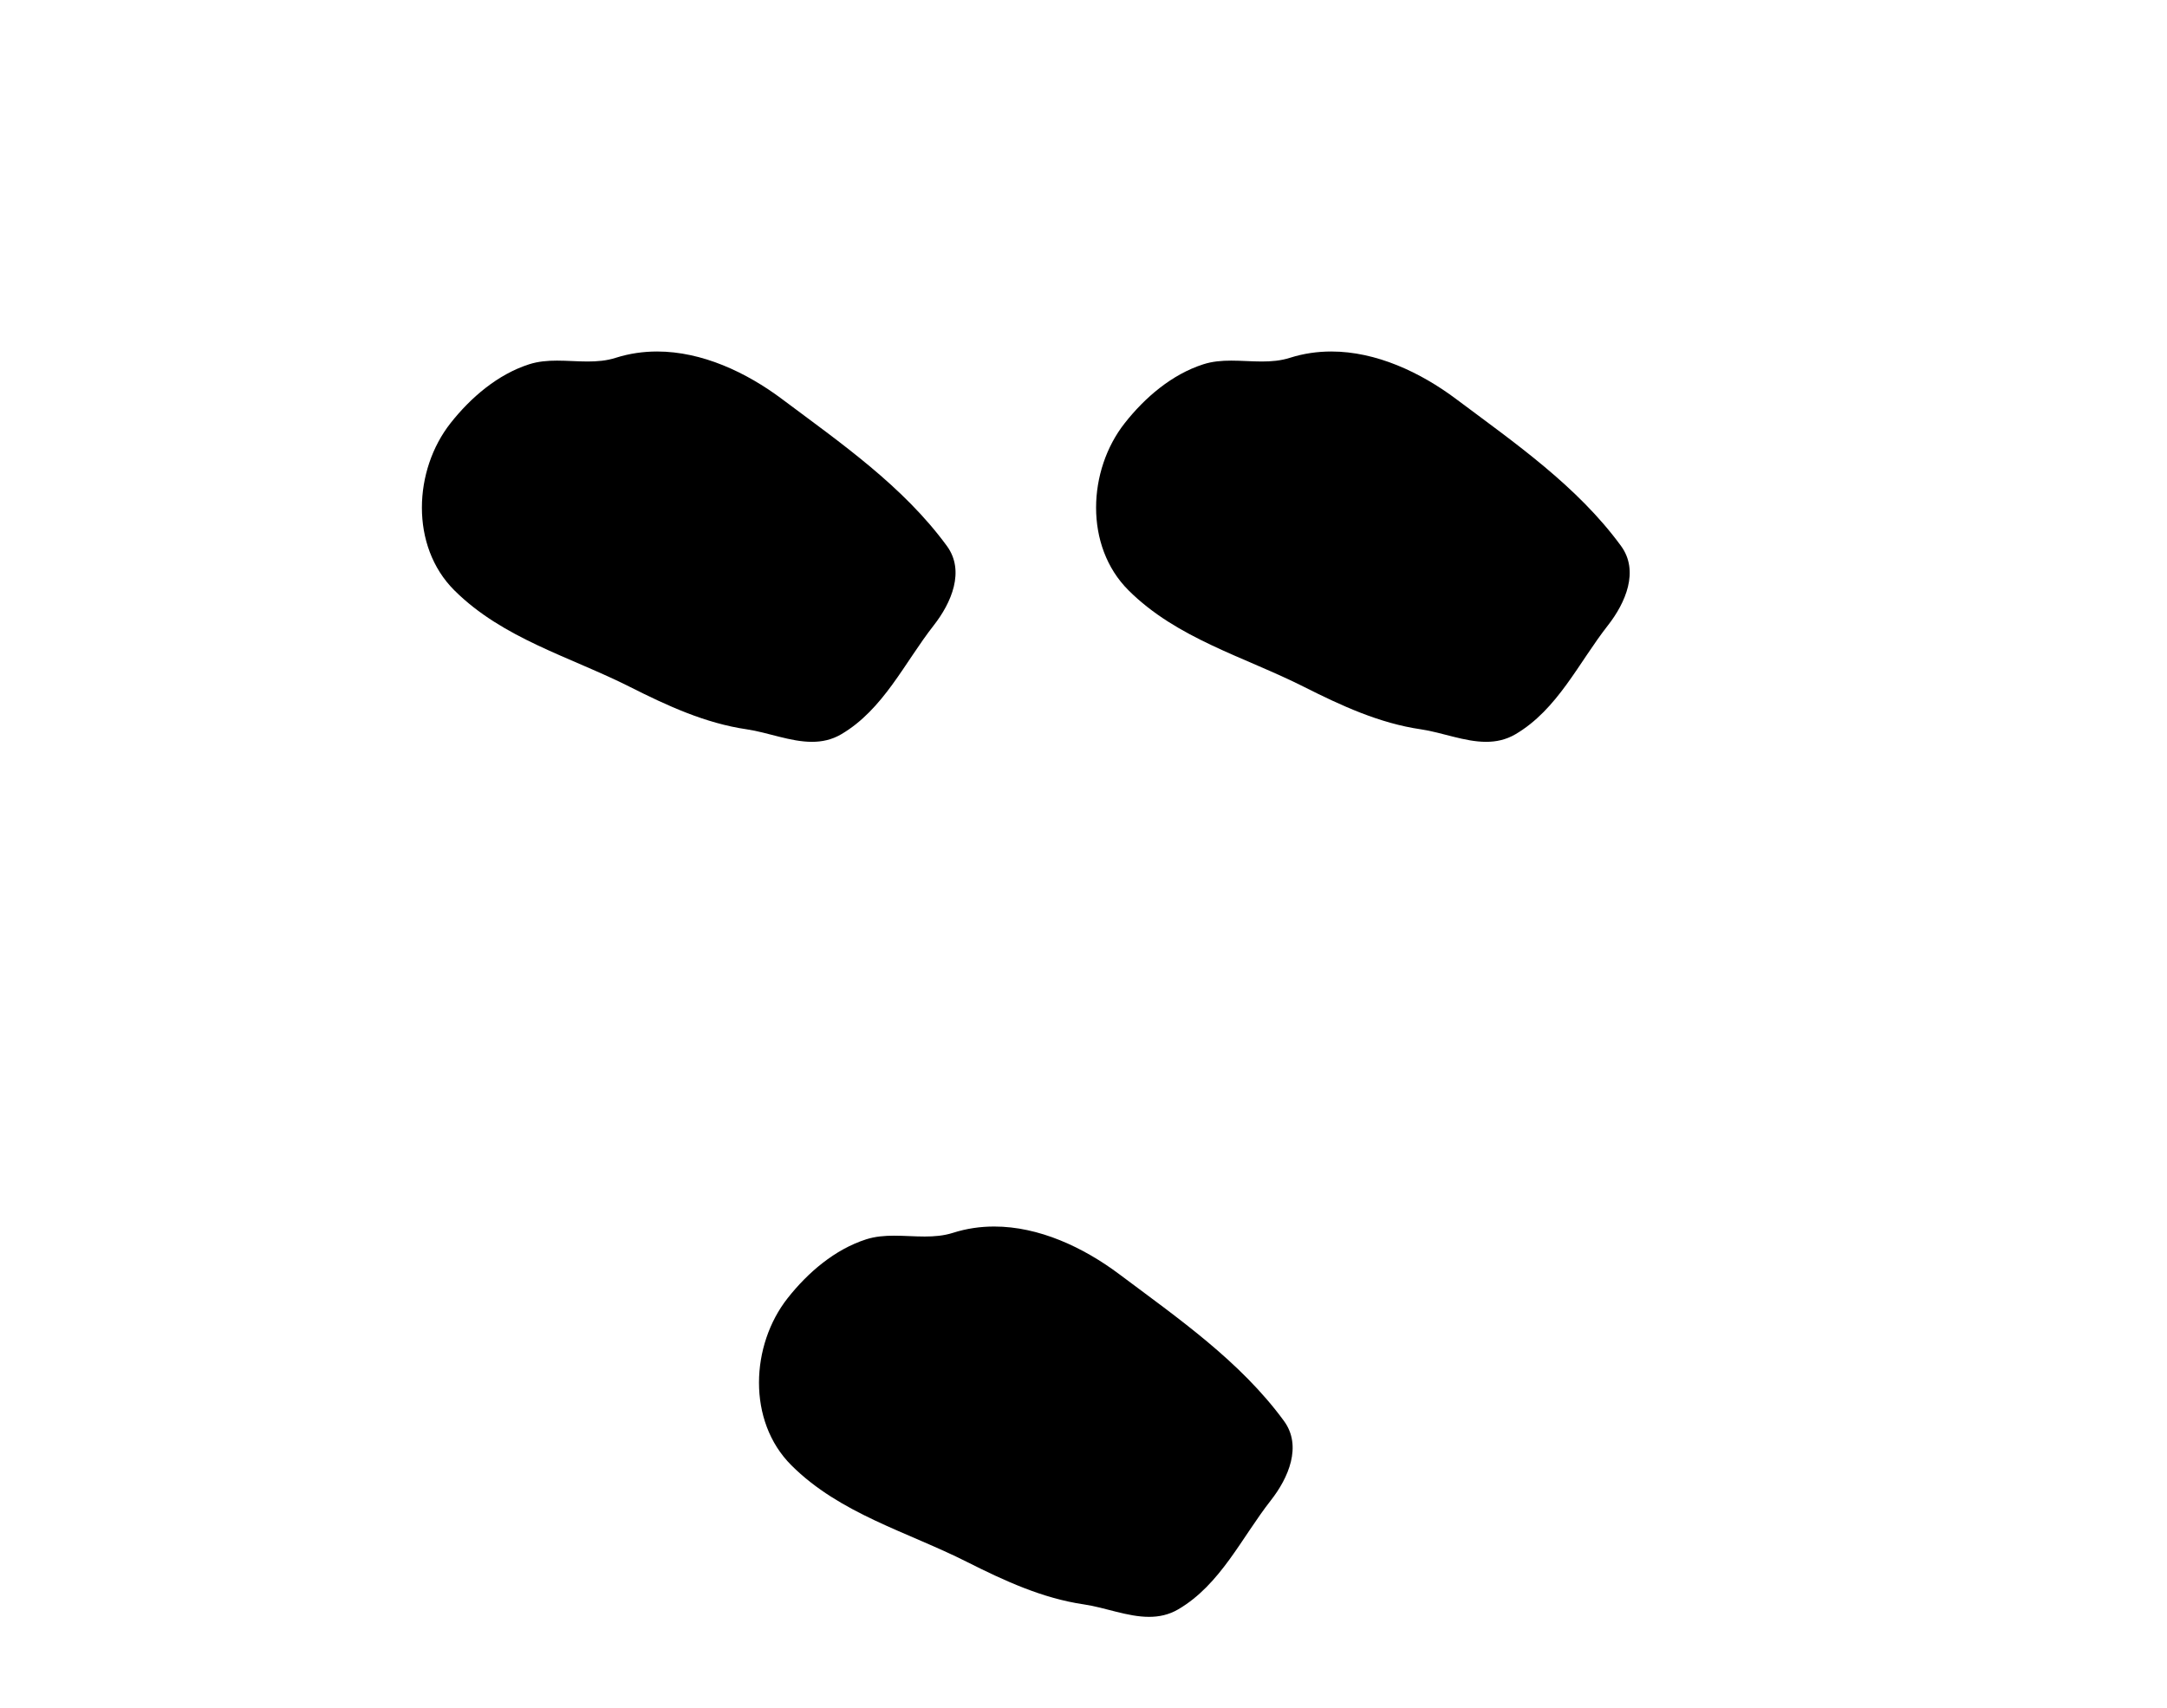
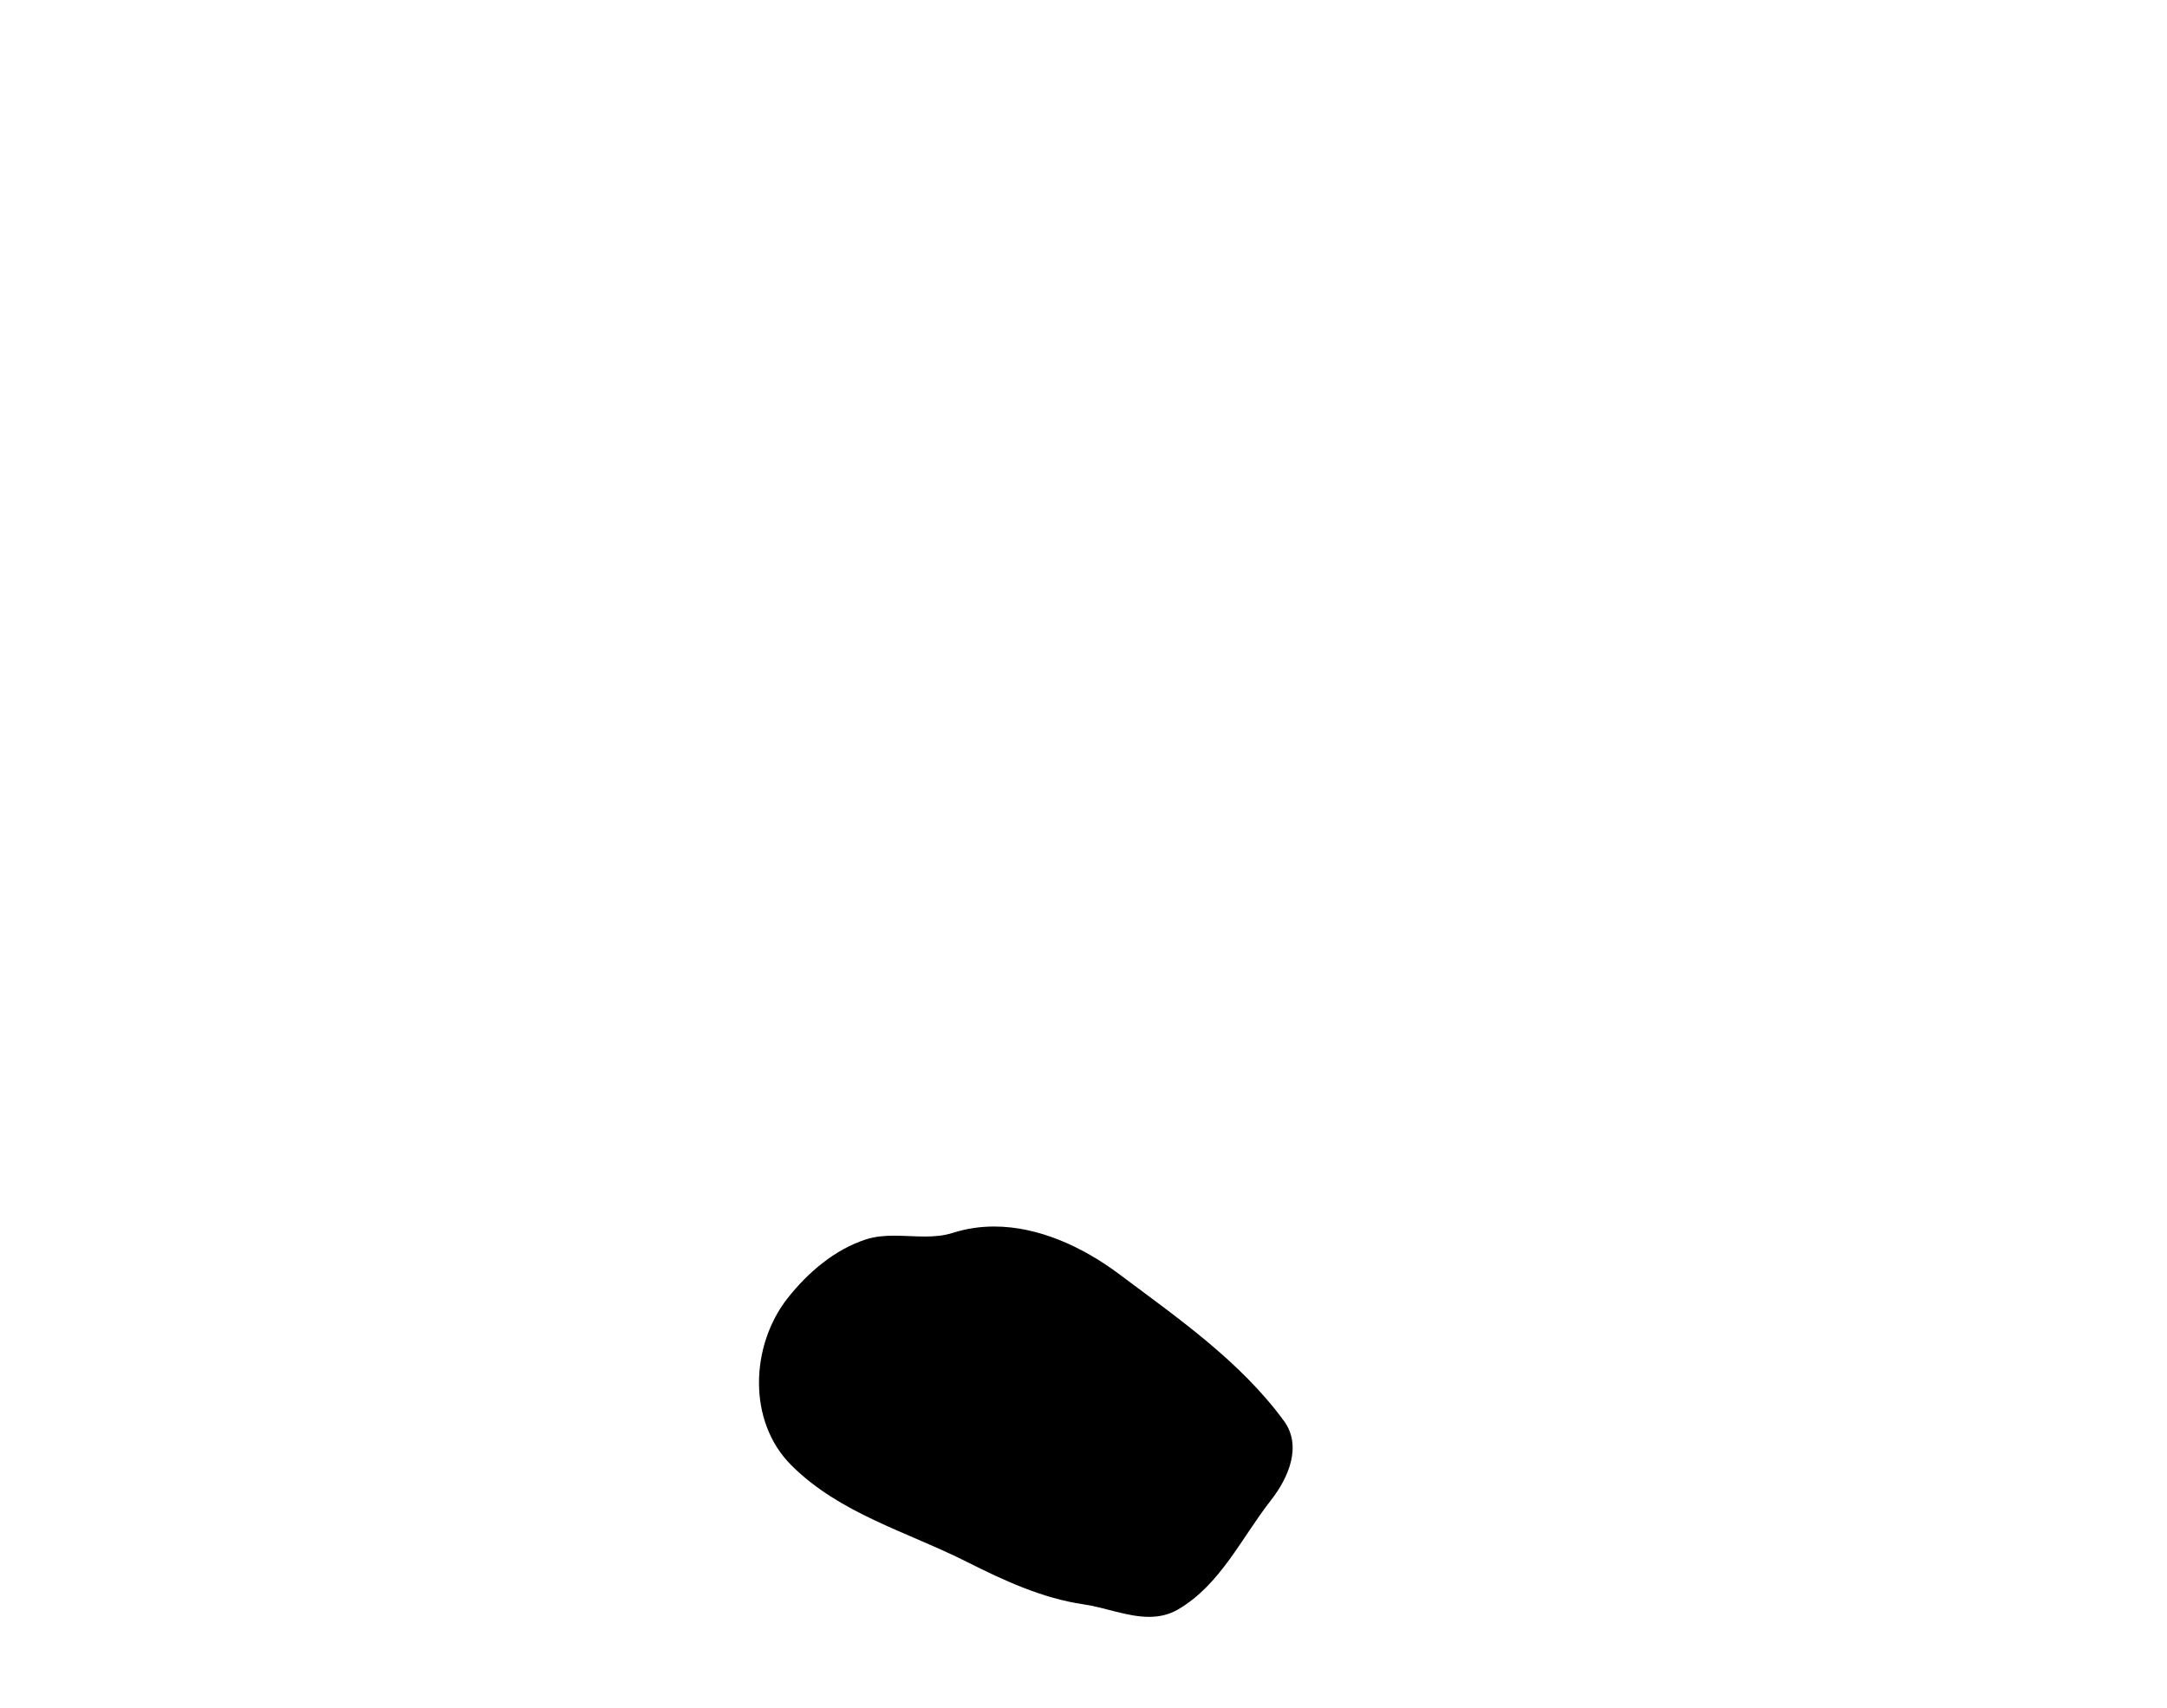
<svg xmlns="http://www.w3.org/2000/svg" width="52.0" height="41.0">
-   <path d="M 15.768 8.437 C 15.437 8.437 15.105 8.484 14.777 8.588 C 14.557 8.659 14.33 8.677 14.101 8.677 C 13.857 8.677 13.61 8.656 13.367 8.656 C 13.139 8.656 12.913 8.674 12.694 8.745 C 11.944 8.987 11.298 9.539 10.811 10.157 C 9.925 11.281 9.835 13.104 10.901 14.168 C 12.066 15.33 13.689 15.767 15.115 16.487 C 16.007 16.937 16.924 17.361 17.921 17.506 C 18.429 17.581 18.966 17.806 19.484 17.806 C 19.723 17.806 19.958 17.758 20.184 17.626 C 21.197 17.033 21.705 15.906 22.406 15.011 C 22.829 14.471 23.162 13.707 22.722 13.105 C 21.673 11.67 20.179 10.637 18.766 9.579 C 17.907 8.935 16.844 8.437 15.768 8.437 Z" style="fill:#000000;stroke:none" />
-   <path d="M 31.946 8.437 C 31.615 8.437 31.283 8.484 30.955 8.588 C 30.734 8.659 30.507 8.677 30.278 8.677 C 30.034 8.677 29.788 8.656 29.545 8.656 C 29.316 8.656 29.091 8.674 28.872 8.745 C 28.121 8.987 27.475 9.539 26.989 10.157 C 26.103 11.281 26.013 13.104 27.079 14.168 C 28.243 15.33 29.866 15.767 31.292 16.487 C 32.185 16.937 33.101 17.361 34.098 17.506 C 34.606 17.581 35.143 17.806 35.662 17.806 C 35.9 17.806 36.135 17.758 36.362 17.626 C 37.375 17.033 37.882 15.906 38.584 15.011 C 39.007 14.471 39.339 13.707 38.899 13.105 C 37.851 11.67 36.356 10.637 34.943 9.579 C 34.084 8.935 33.022 8.437 31.946 8.437 Z" style="fill:#000000;stroke:none" />
  <path d="M 23.857 29.44 C 23.526 29.44 23.194 29.487 22.866 29.592 C 22.646 29.662 22.419 29.68 22.19 29.68 C 21.946 29.68 21.699 29.66 21.456 29.66 C 21.227 29.66 21.002 29.678 20.783 29.748 C 20.032 29.99 19.387 30.542 18.9 31.16 C 18.014 32.284 17.924 34.108 18.99 35.171 C 20.154 36.334 21.777 36.77 23.203 37.49 C 24.096 37.94 25.012 38.364 26.009 38.51 C 26.518 38.584 27.054 38.809 27.573 38.809 C 27.812 38.809 28.047 38.761 28.273 38.629 C 29.286 38.036 29.793 36.909 30.495 36.014 C 30.918 35.475 31.251 34.71 30.811 34.108 C 29.762 32.673 28.267 31.641 26.855 30.582 C 25.996 29.939 24.933 29.44 23.857 29.44 Z" style="fill:#000000;stroke:none" />
</svg>